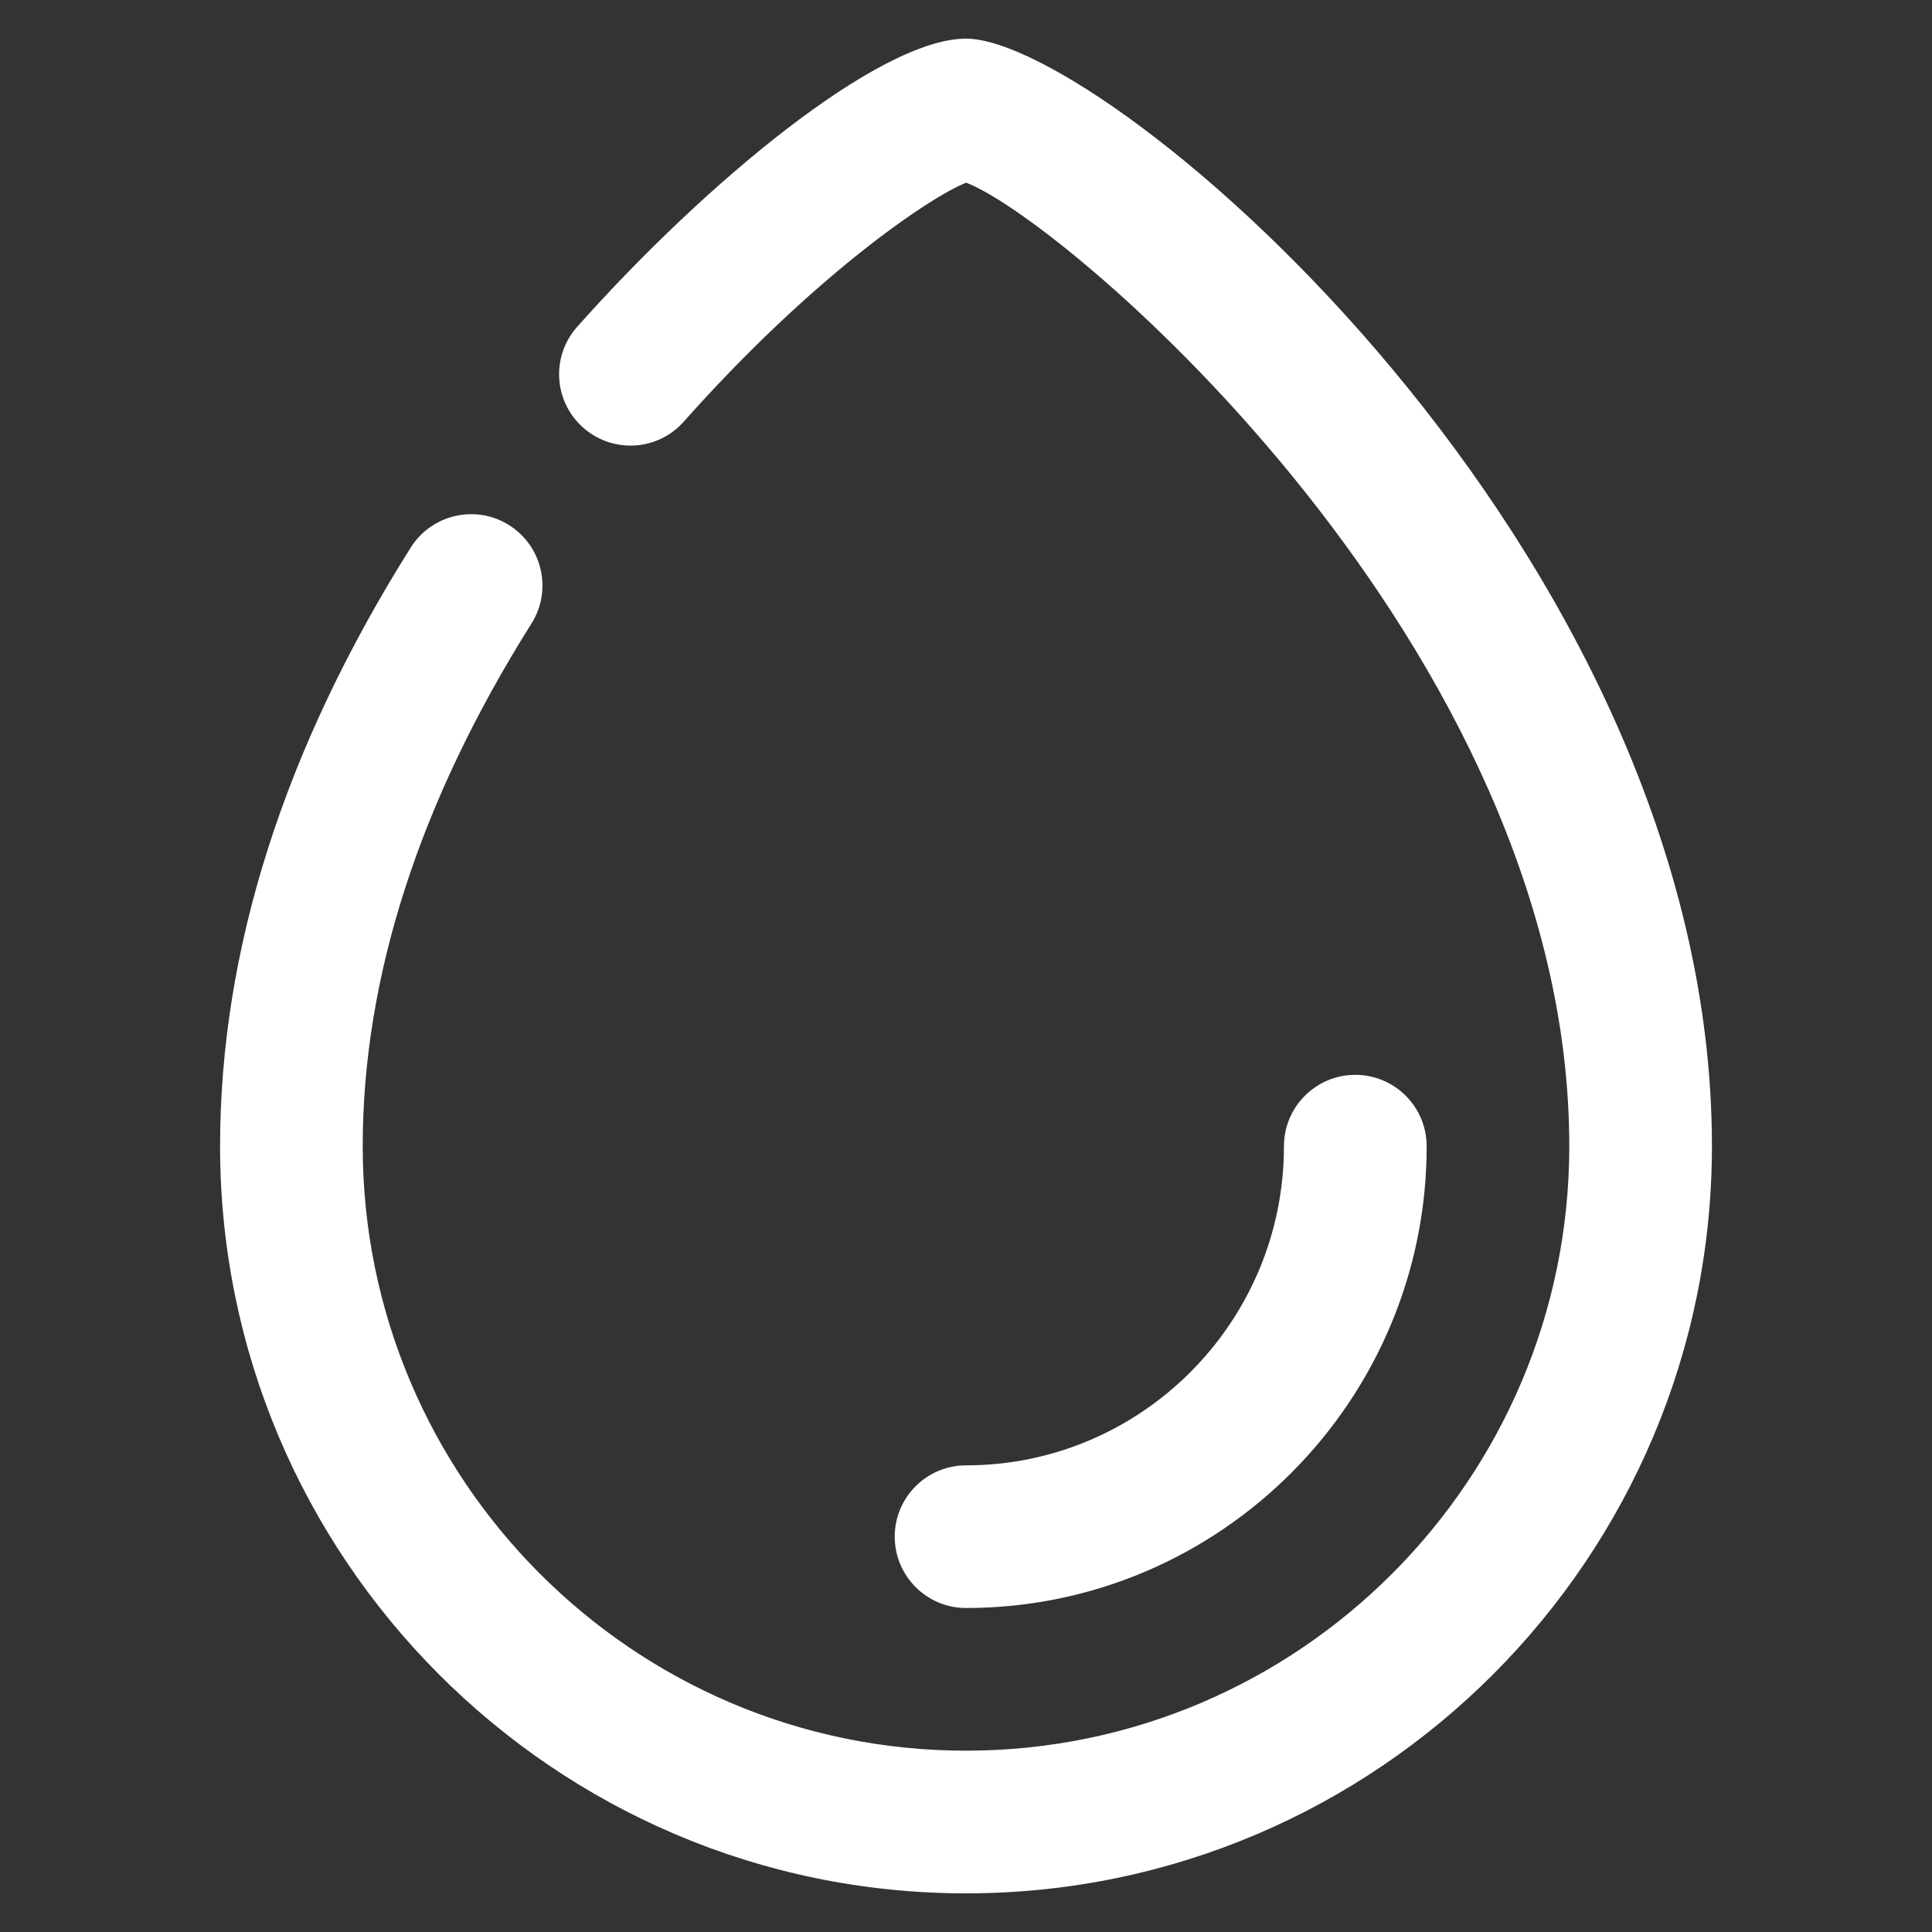
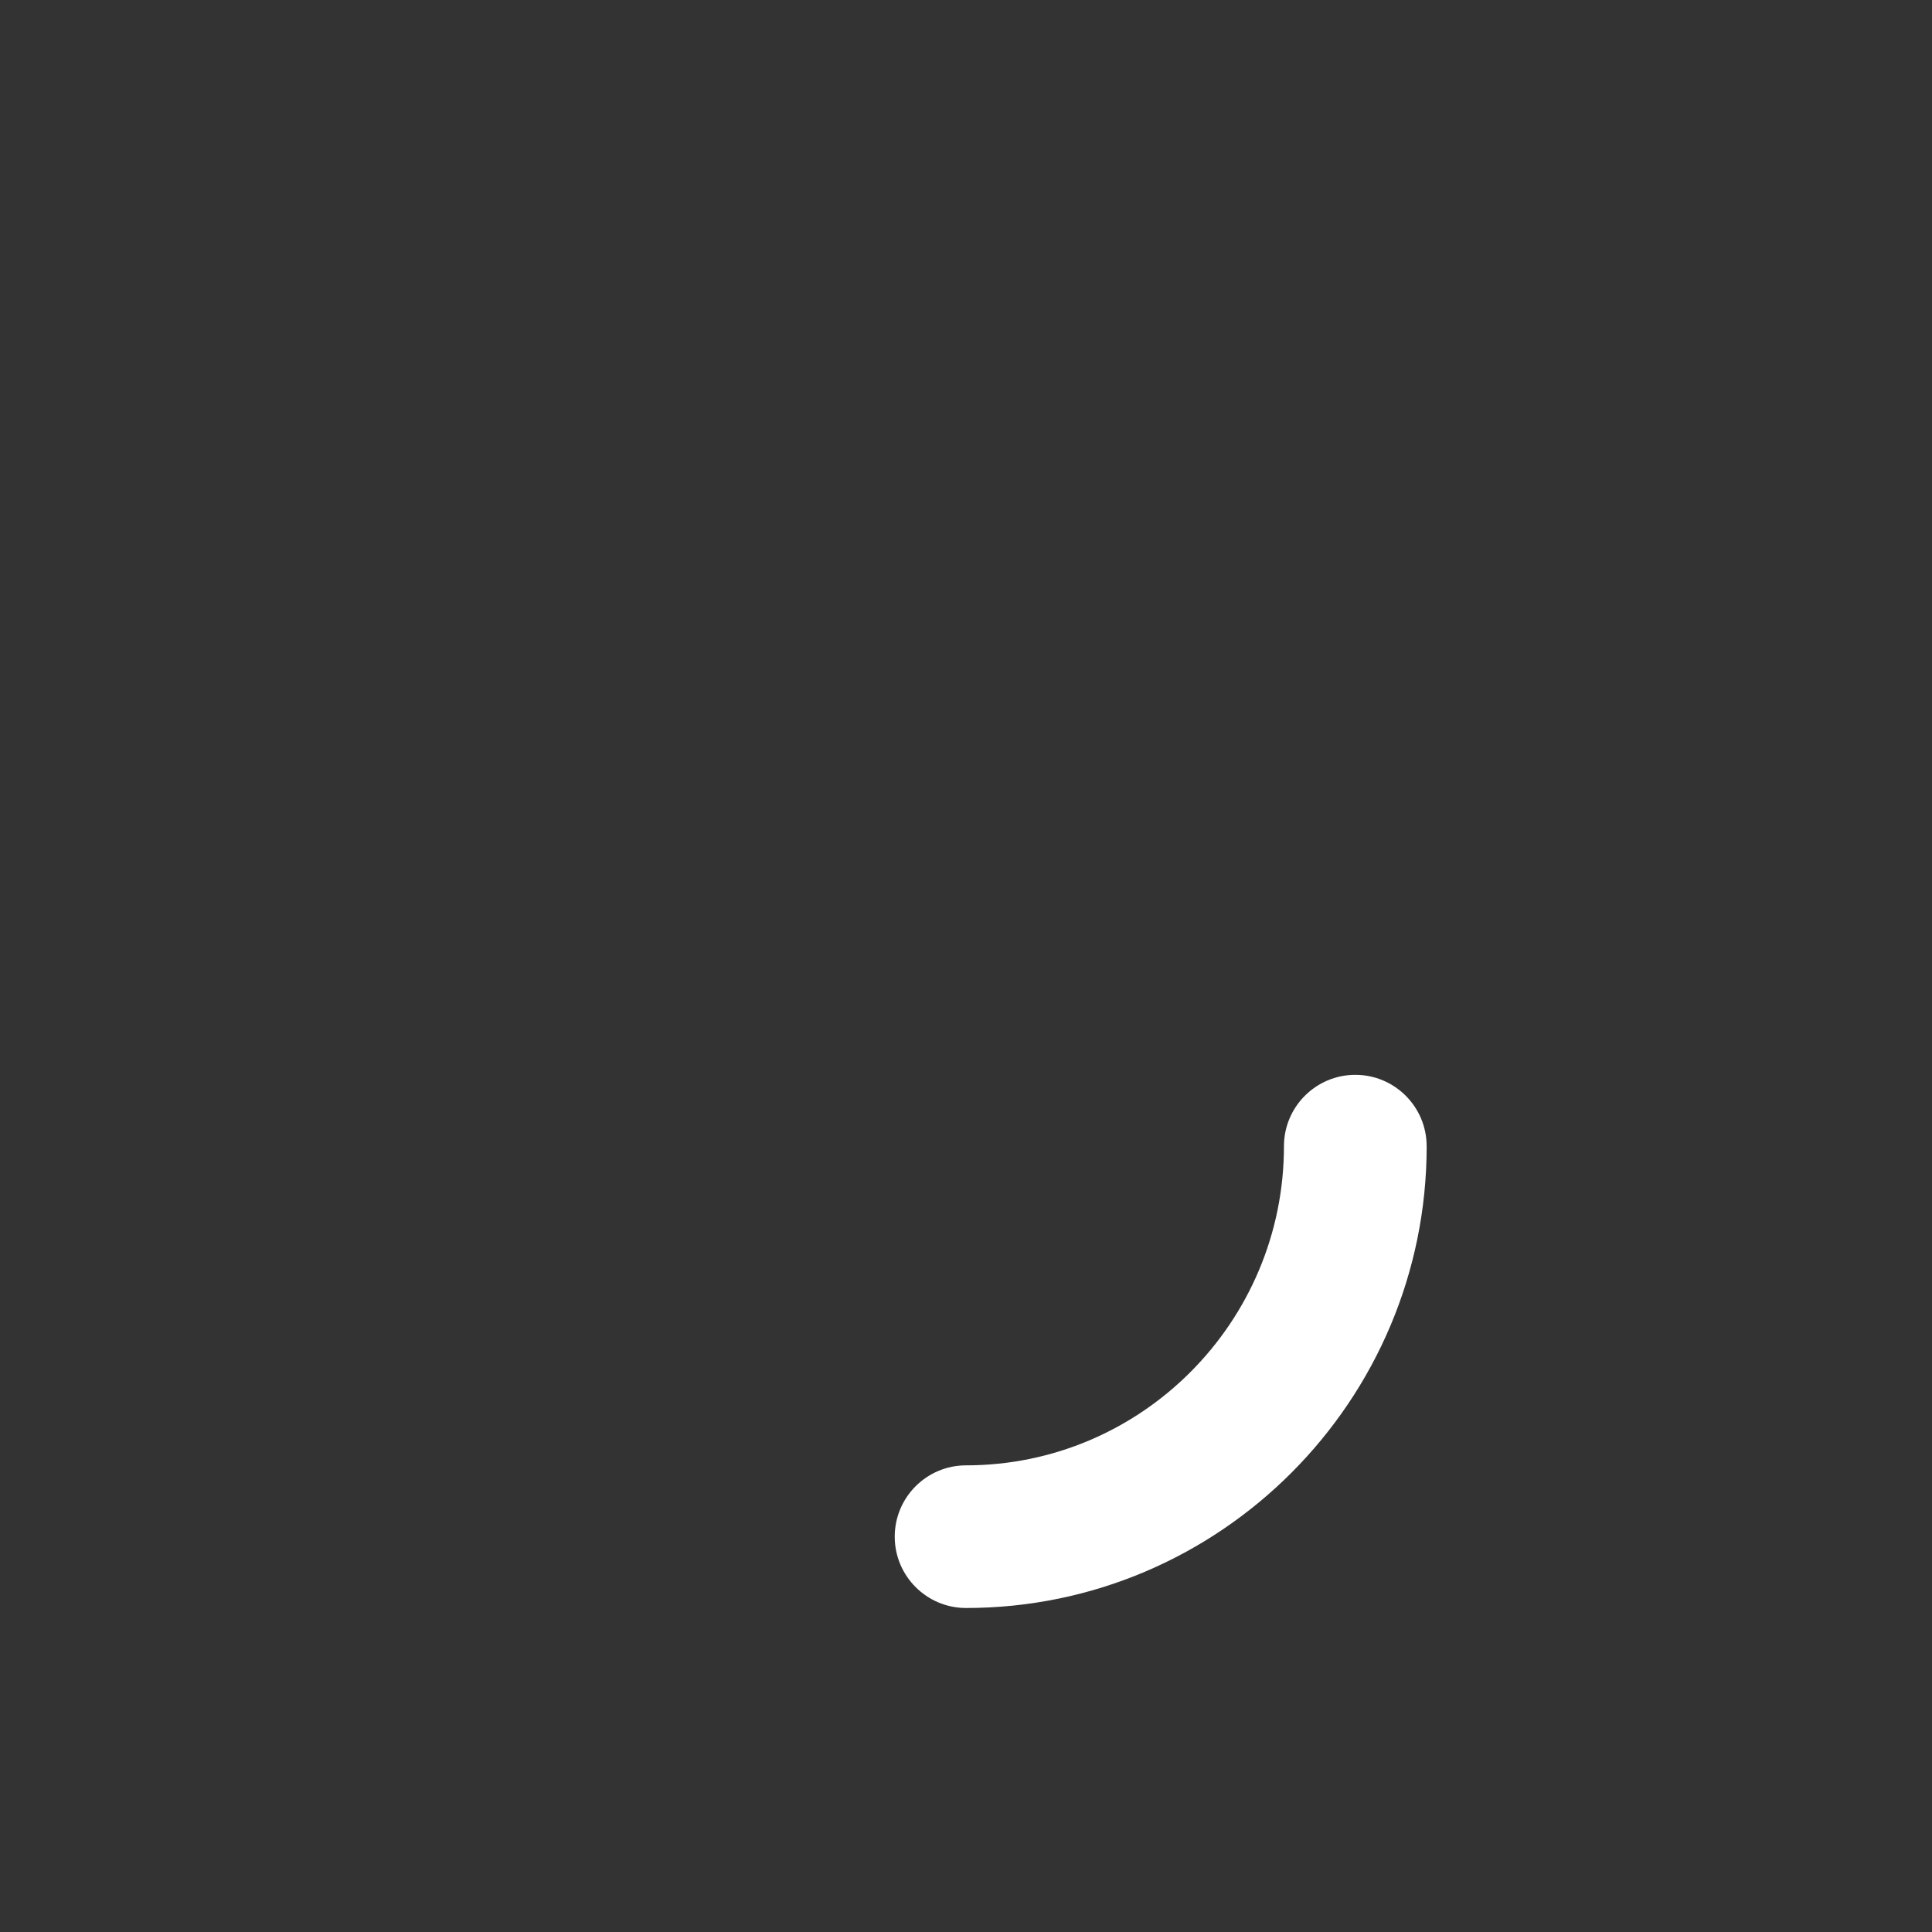
<svg xmlns="http://www.w3.org/2000/svg" preserveAspectRatio="none" width="100%" height="100%" overflow="visible" style="display: block;" viewBox="0 0 54 54" fill="none">
  <rect x="0" y="0" width="54" height="54" fill="#333333" stroke="none" />
  <g id="humidity">
-     <path id="Vector" d="M27 1.08C24.566 1.08 19.69 5.132 16.131 9.136C15.399 9.959 15.473 11.218 16.297 11.95C17.12 12.682 18.383 12.61 19.112 11.784C22.746 7.697 25.986 5.509 27.004 5.106C29.773 6.15 43.862 18.118 43.862 32.036C43.862 41.353 36.298 48.932 27 48.932C17.702 48.932 10.138 41.353 10.138 32.036C10.138 27.313 11.726 22.399 14.855 17.428C15.442 16.496 15.162 15.266 14.23 14.678C13.303 14.092 12.068 14.372 11.48 15.304C7.945 20.92 6.151 26.55 6.151 32.036C6.151 43.55 15.504 52.92 27 52.92C38.497 52.92 47.849 43.551 47.849 32.036C47.849 15.363 30.959 1.08 27 1.08Z" fill="white" />
    <path id="Vector_2" d="M39.875 32.036C39.875 30.936 38.982 30.042 37.881 30.042C36.781 30.042 35.887 30.936 35.887 32.036C35.887 36.956 31.901 40.957 27.001 40.957C25.901 40.957 25.008 41.85 25.008 42.95C25.008 44.051 25.901 44.944 27.001 44.944C34.1 44.944 39.876 39.154 39.876 32.036H39.875Z" fill="white" />
  </g>
</svg>